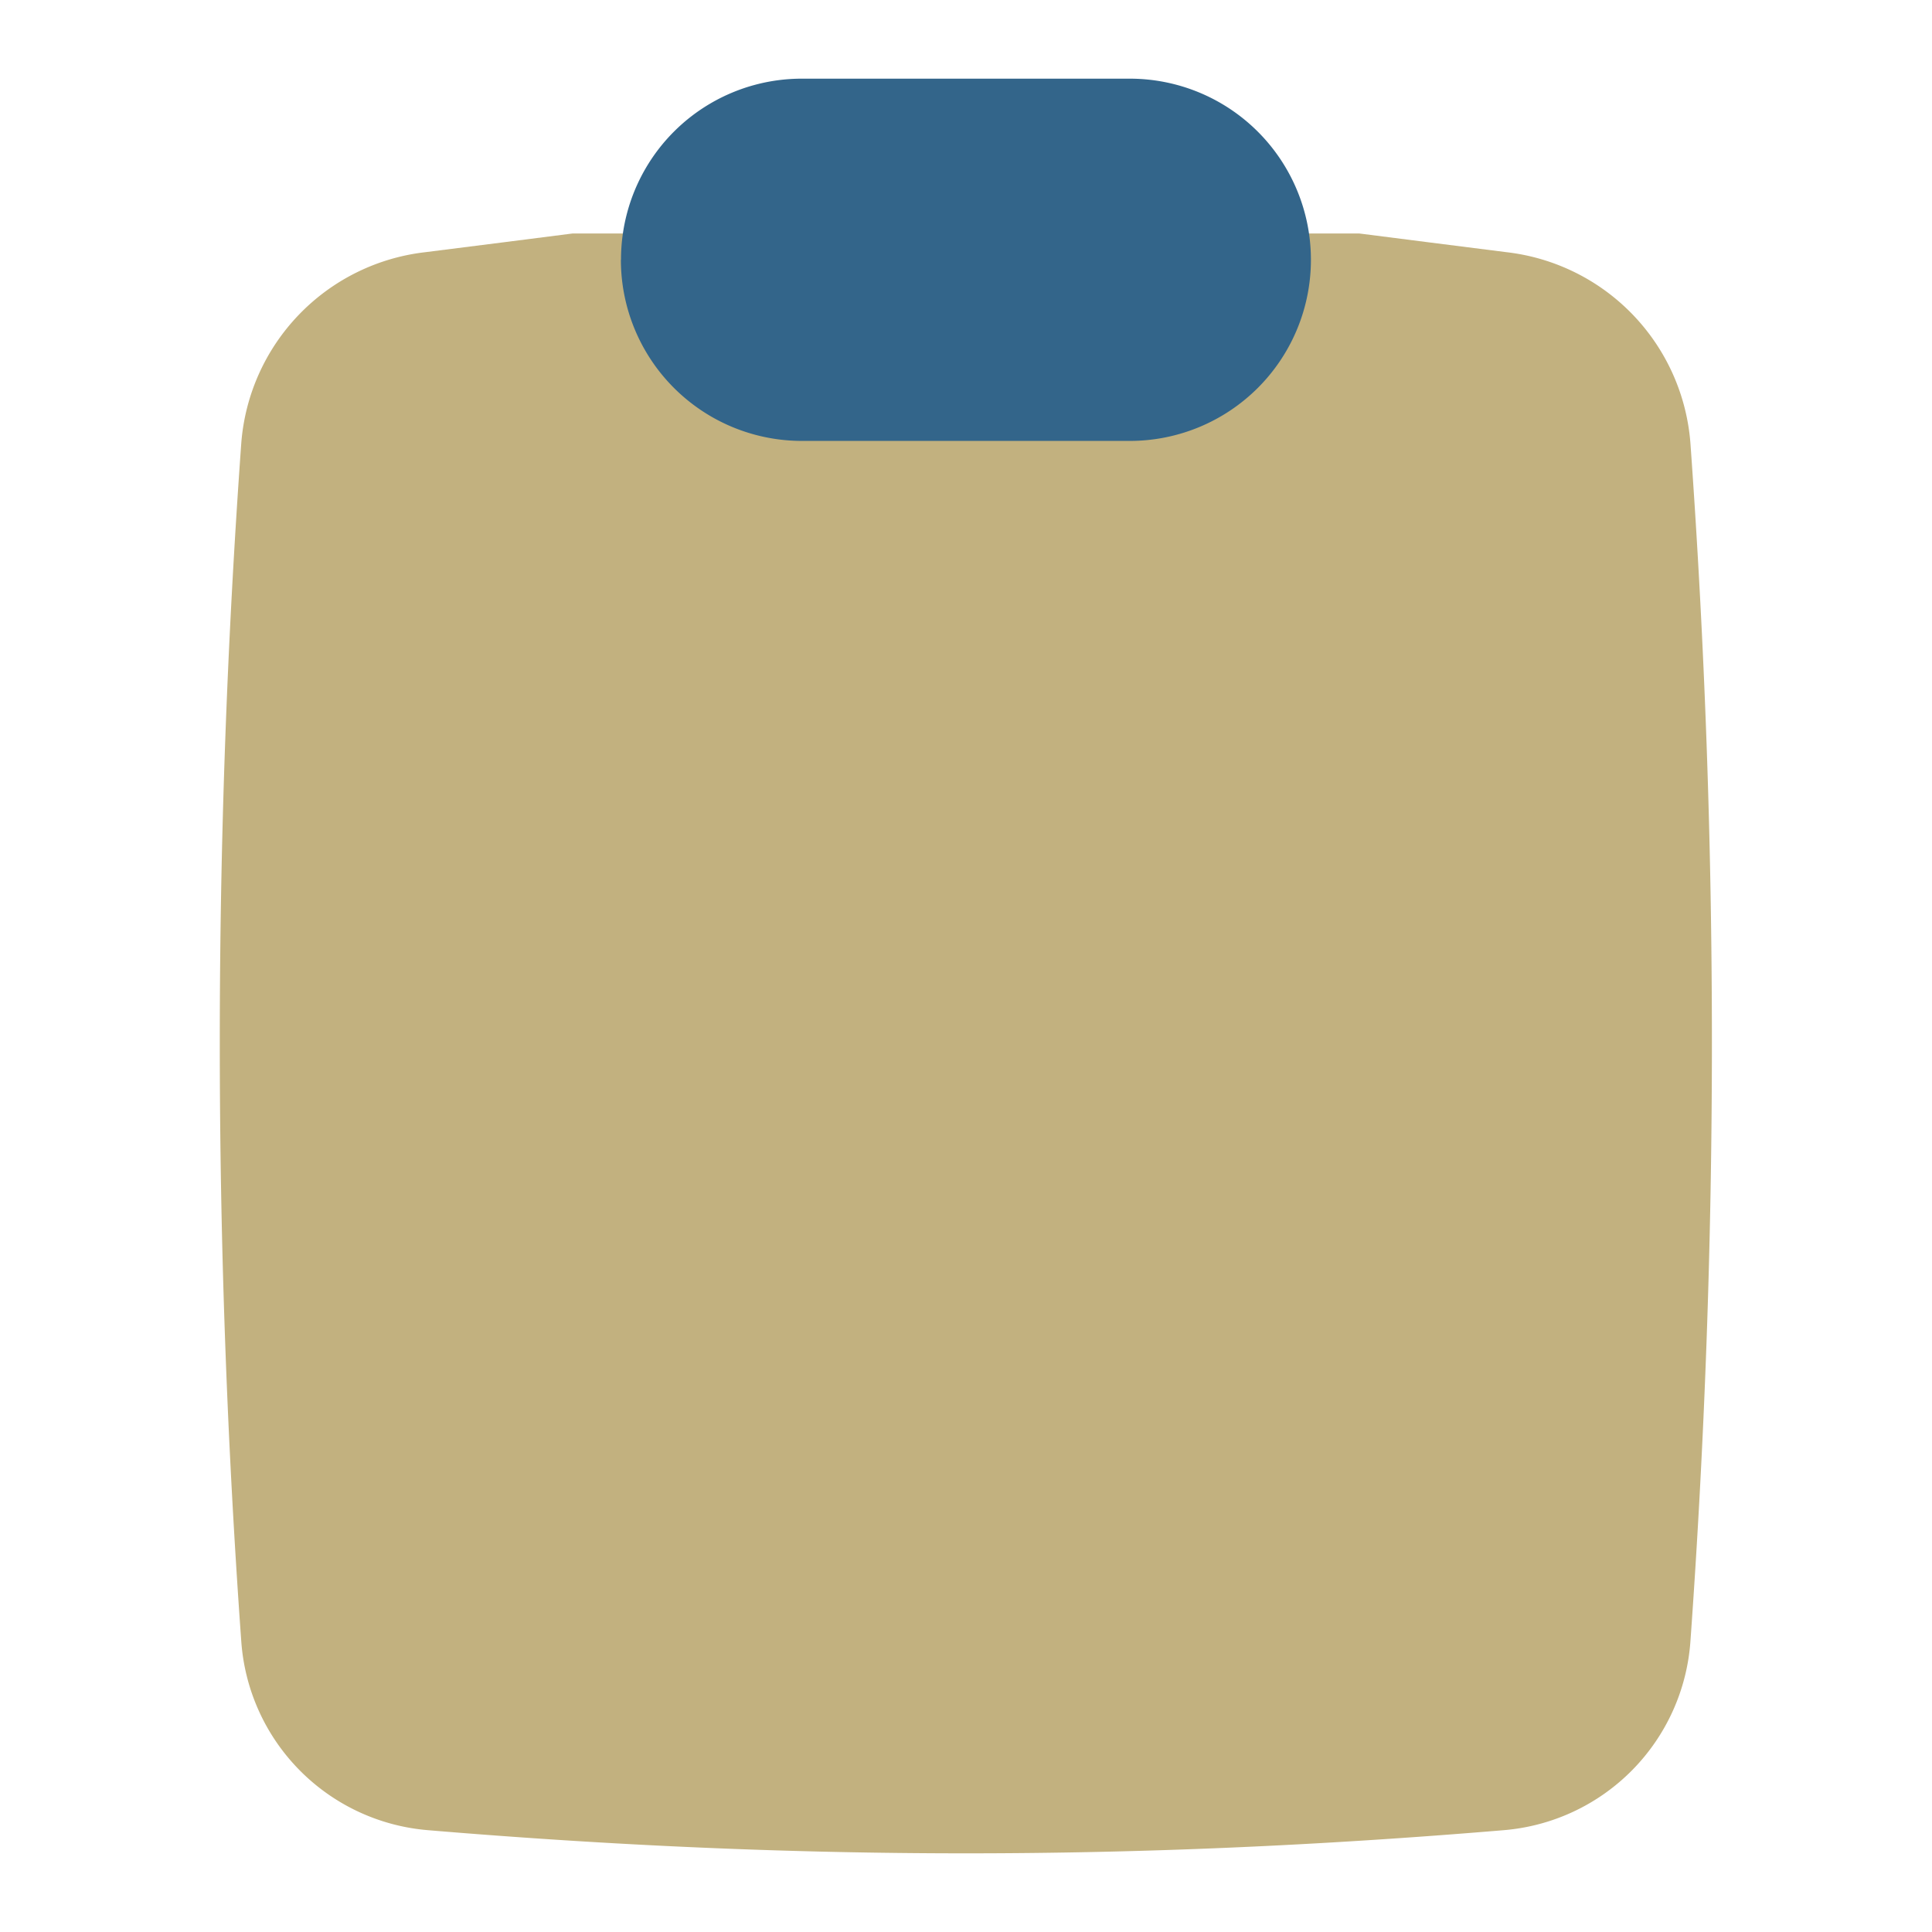
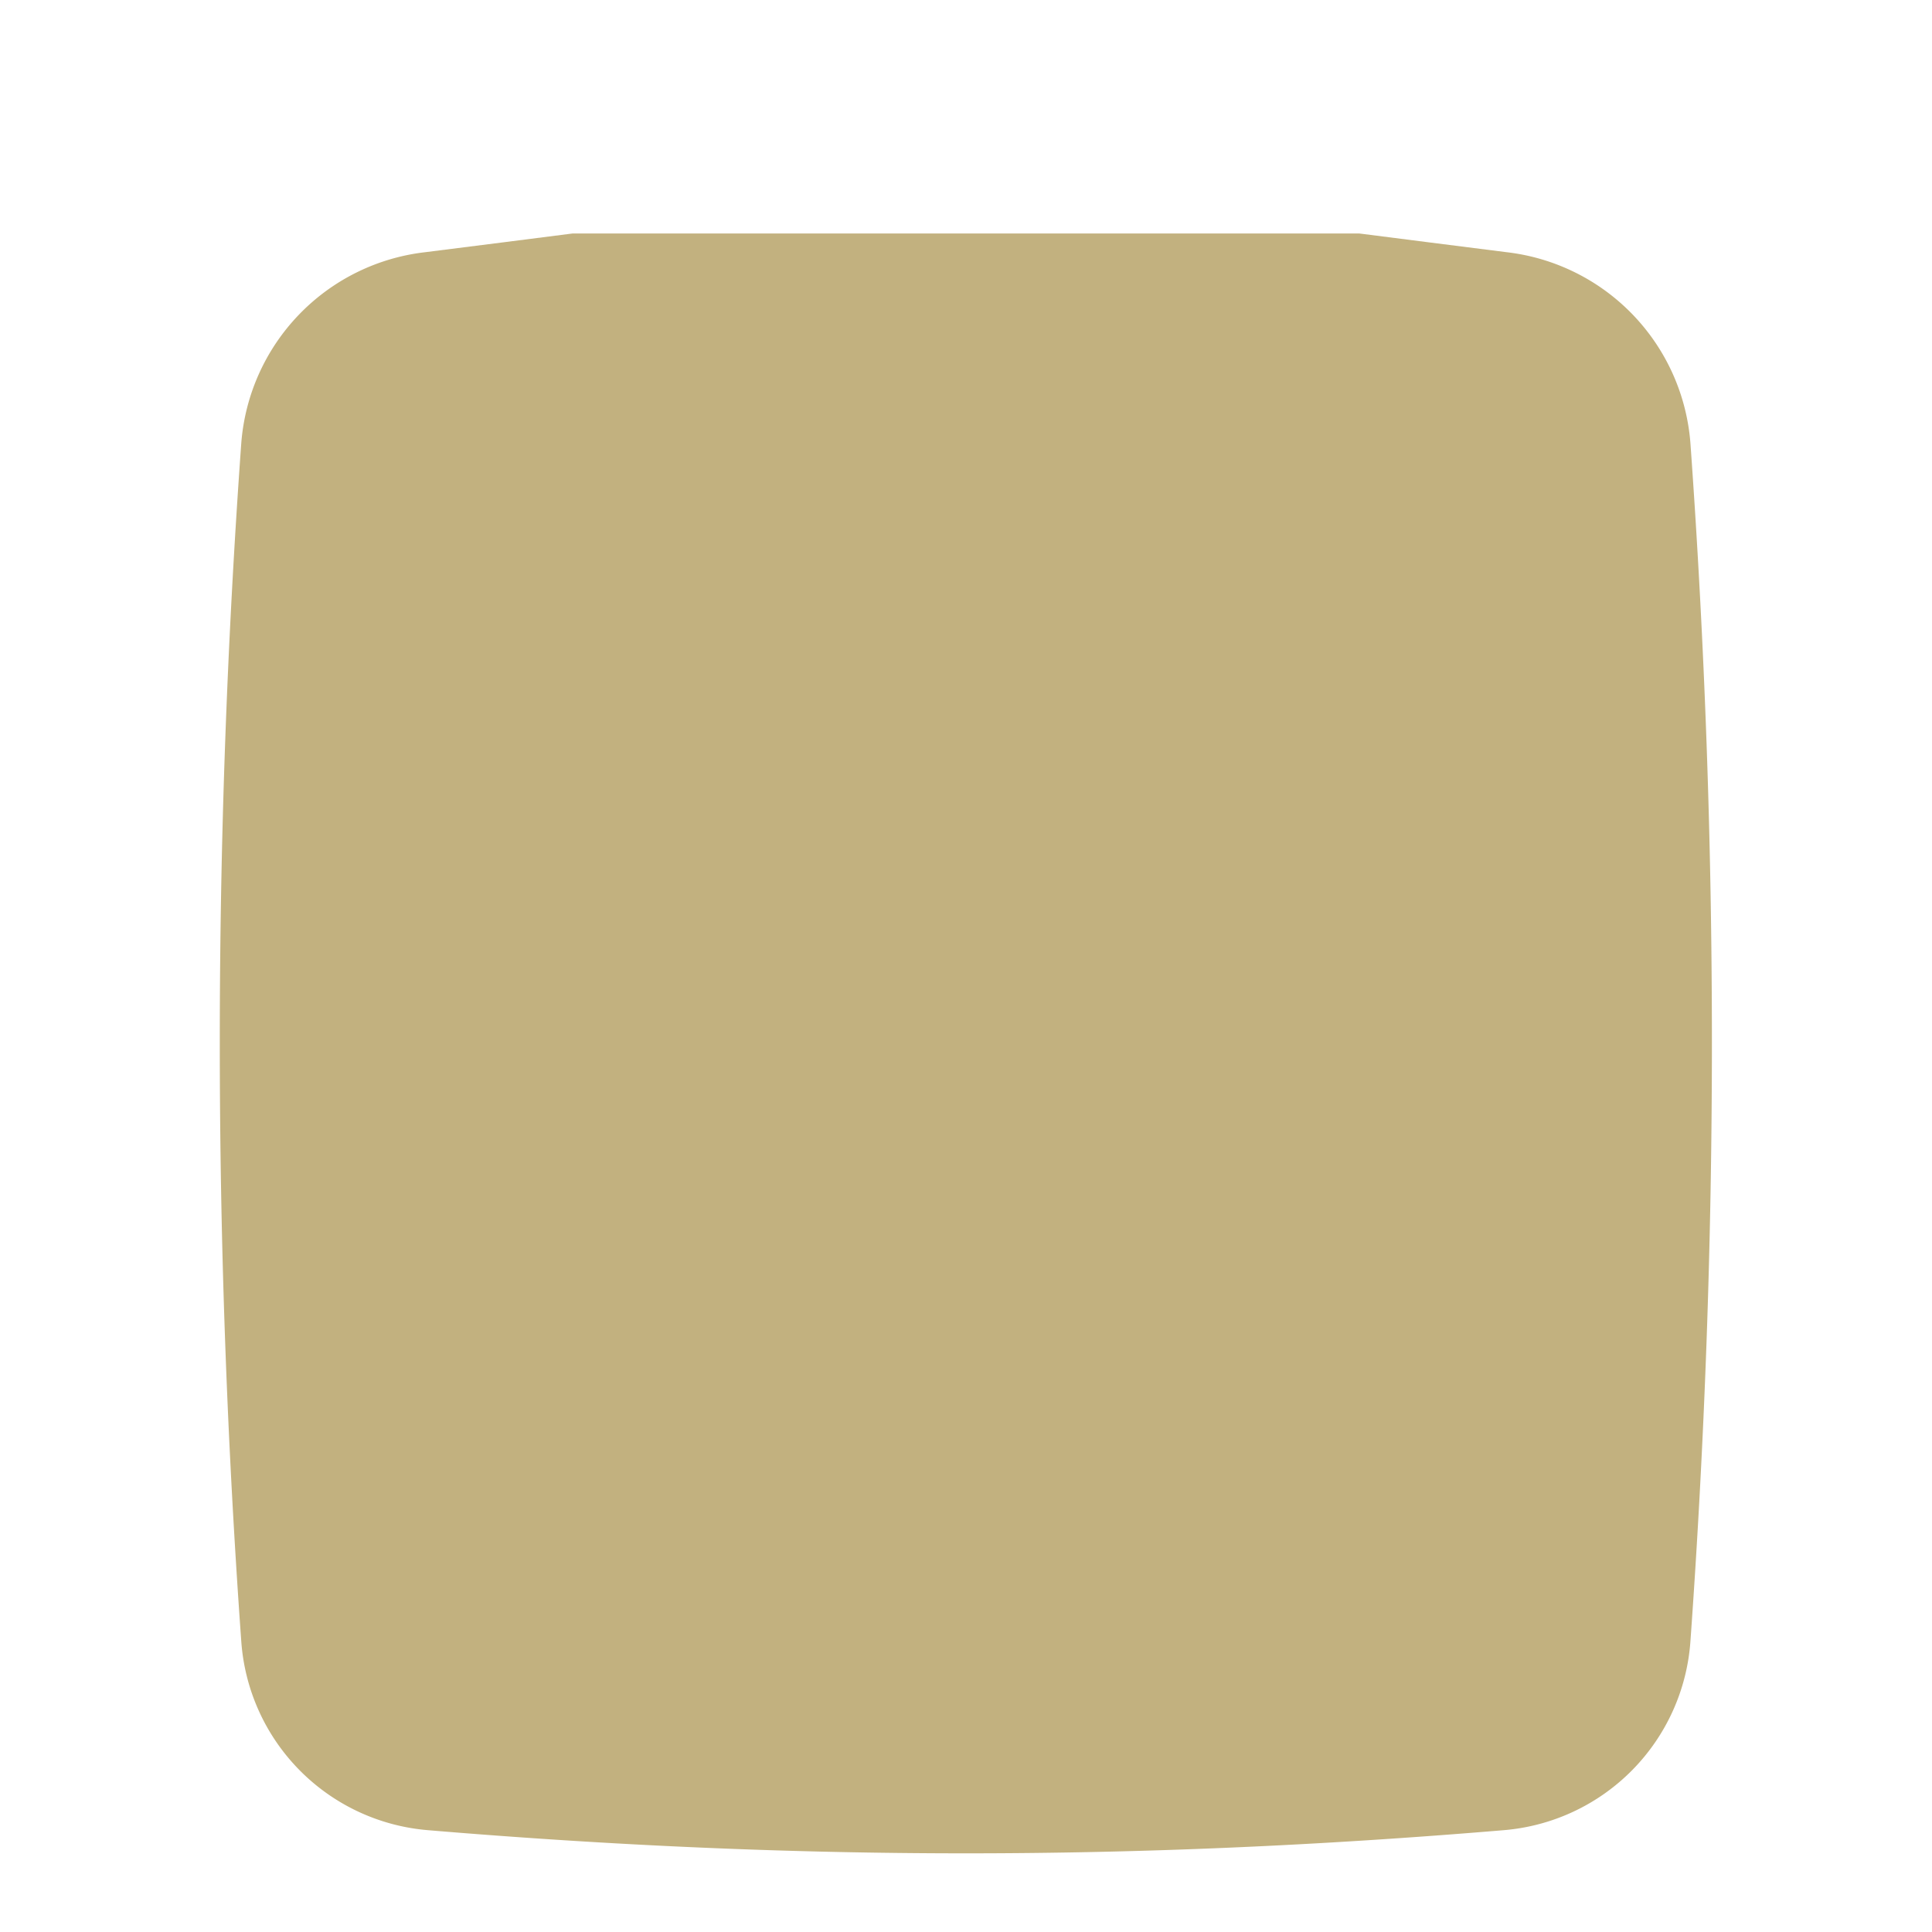
<svg xmlns="http://www.w3.org/2000/svg" fill="none" viewBox="0 0 32 32" id="Empty-Clipboard--Streamline-Flex.svg" height="32" width="32">
  <desc>Empty Clipboard Streamline Icon: https://streamlinehq.com</desc>
  <g id="empty-clipboard--work-plain-clipboard-task-list-company-office">
    <path id="Union" fill="#c2b17f" fill-rule="evenodd" d="M9.559 3.867H9.486l-0.071 0.009 -1.074 0.137 -1.305 0.165a3.451 3.451 0 0 0 -3.04 3.166 138.501 138.501 0 0 0 0 19.838 3.378 3.378 0 0 0 3.086 3.131c6.117 0.512 11.717 0.512 17.831 0a3.378 3.378 0 0 0 3.086 -3.131 138.526 138.526 0 0 0 0 -19.838 3.451 3.451 0 0 0 -3.038 -3.166l-1.303 -0.165 -1.074 -0.137 -0.073 -0.009H9.559Z" clip-rule="evenodd" stroke-width="1" />
-     <path id="Rectangle 37" fill="#33658a" d="M10.286 4.302A2.994 2.994 0 0 1 13.282 1.303h5.431a2.999 2.999 0 1 1 0 6H13.285a2.999 2.999 0 0 1 -3.001 -3.001Z" stroke-width="1" />
  </g>
</svg>